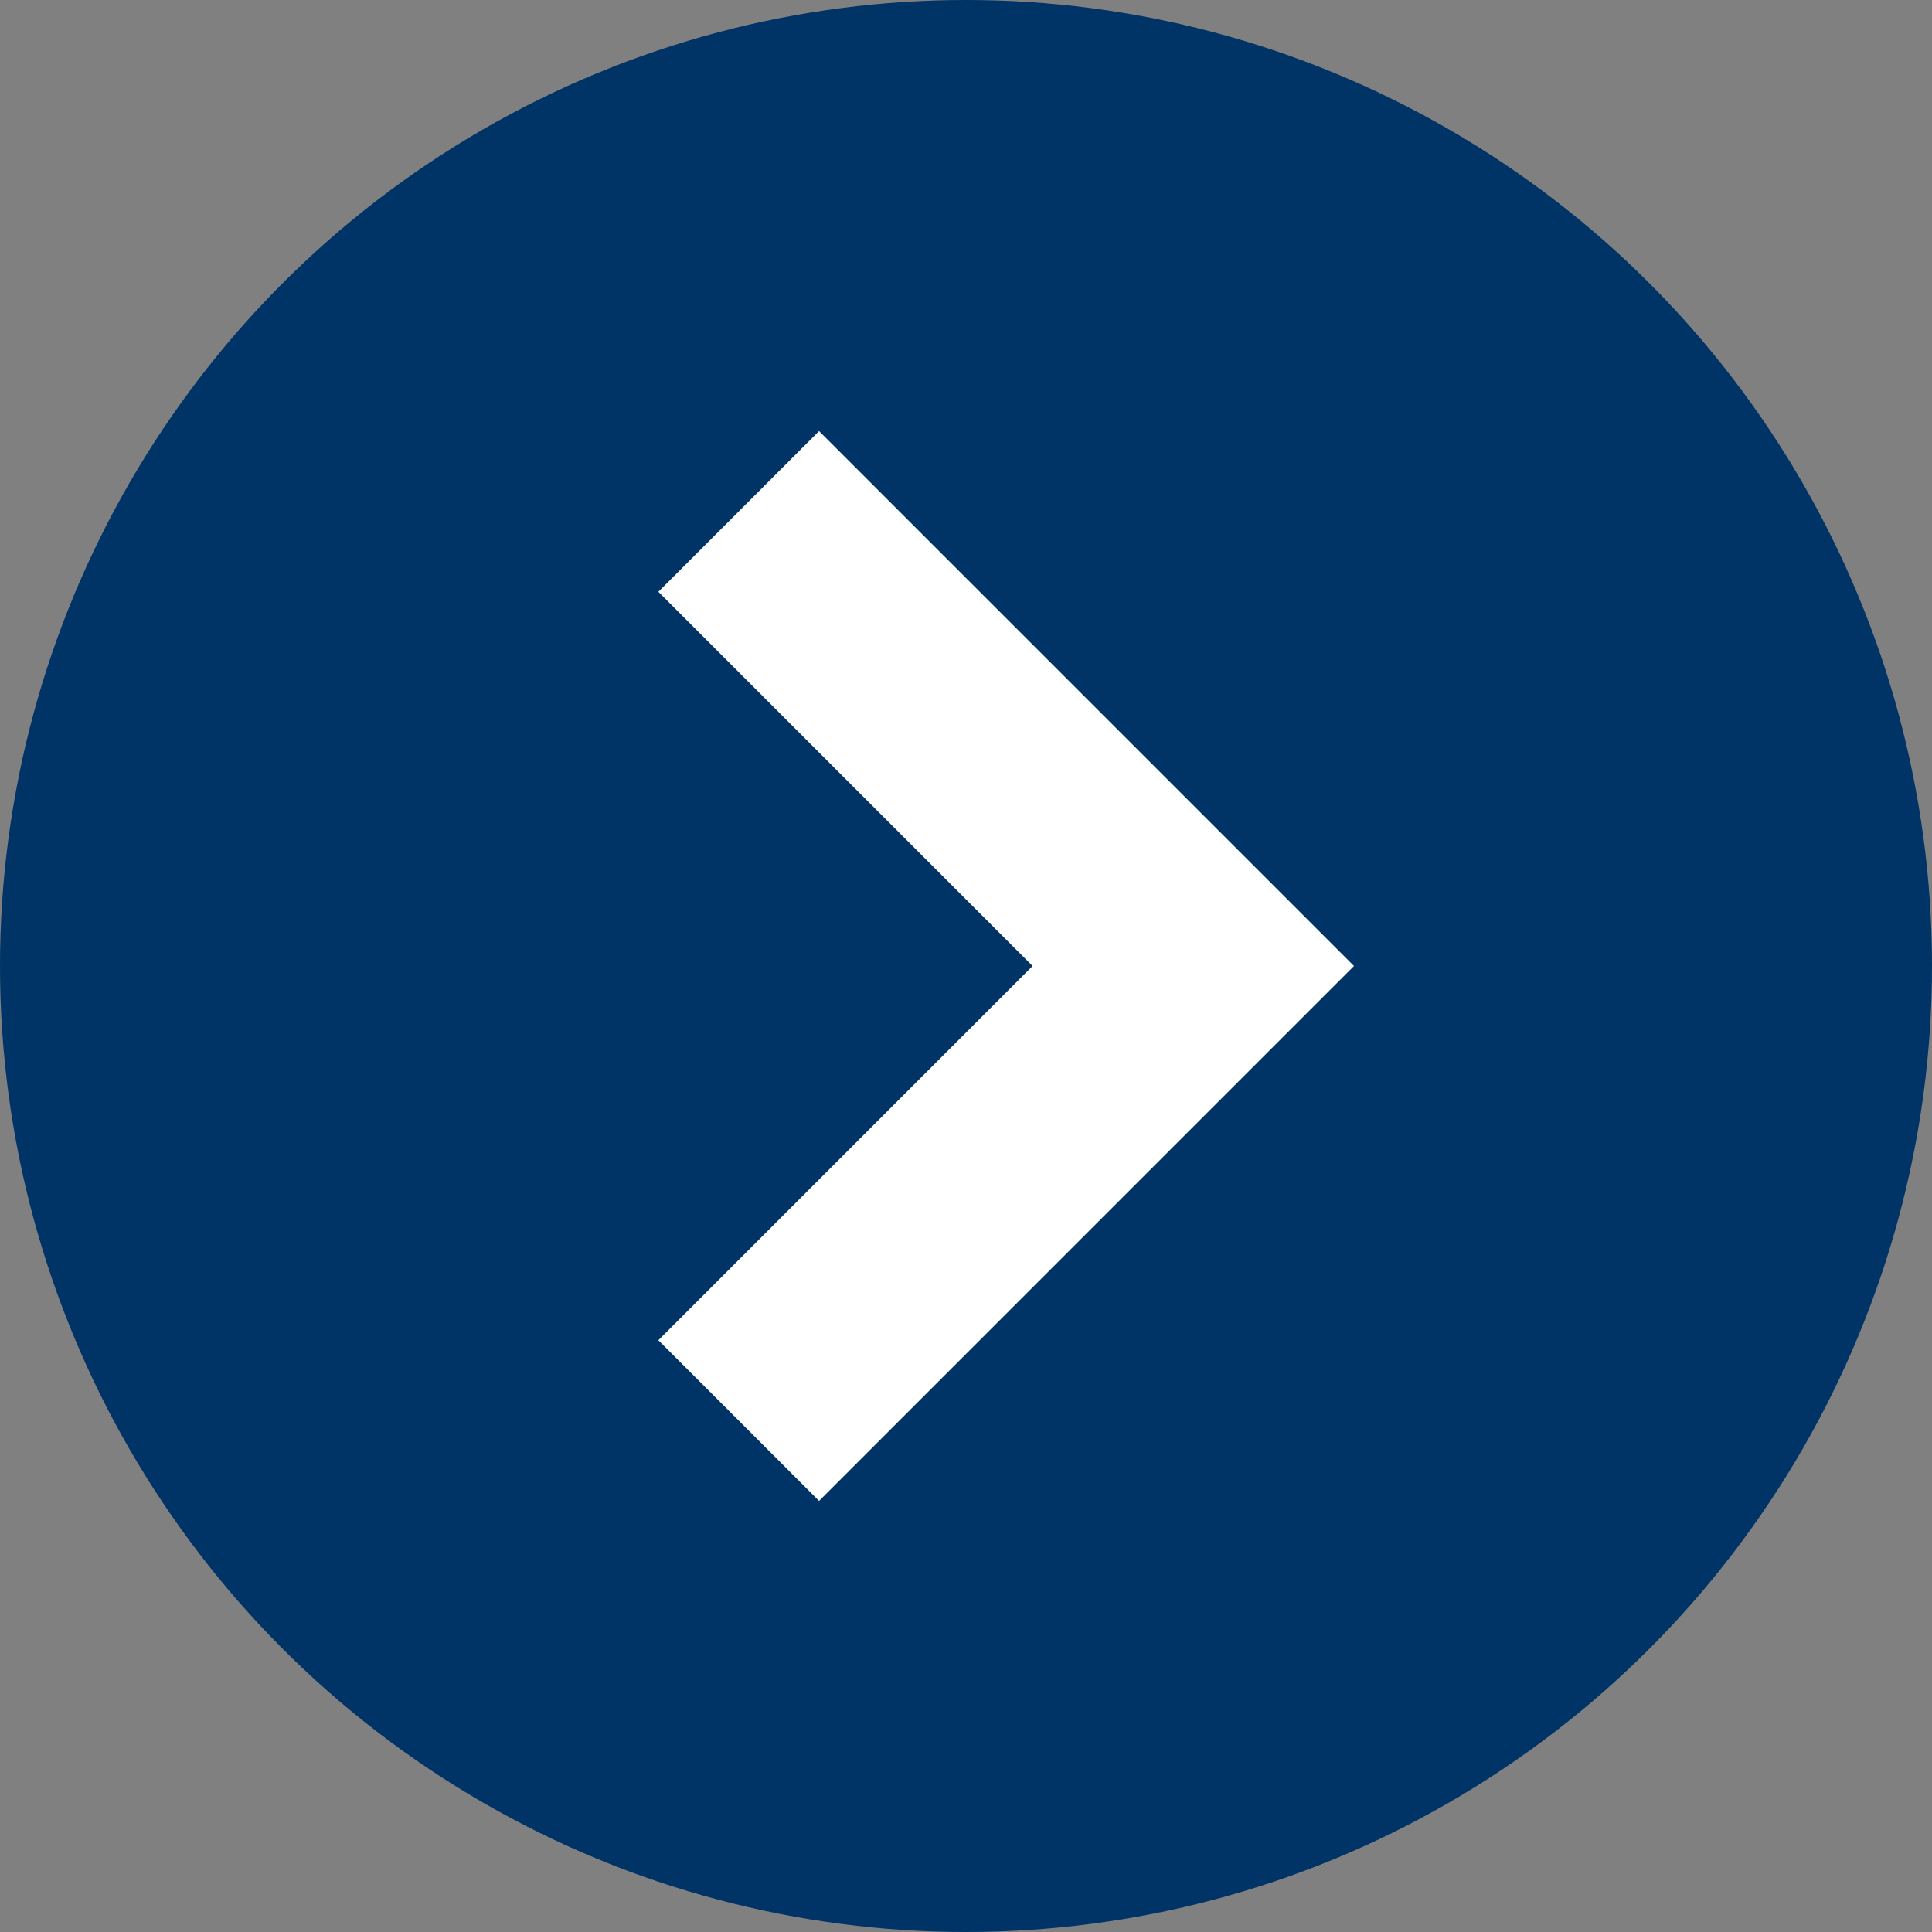
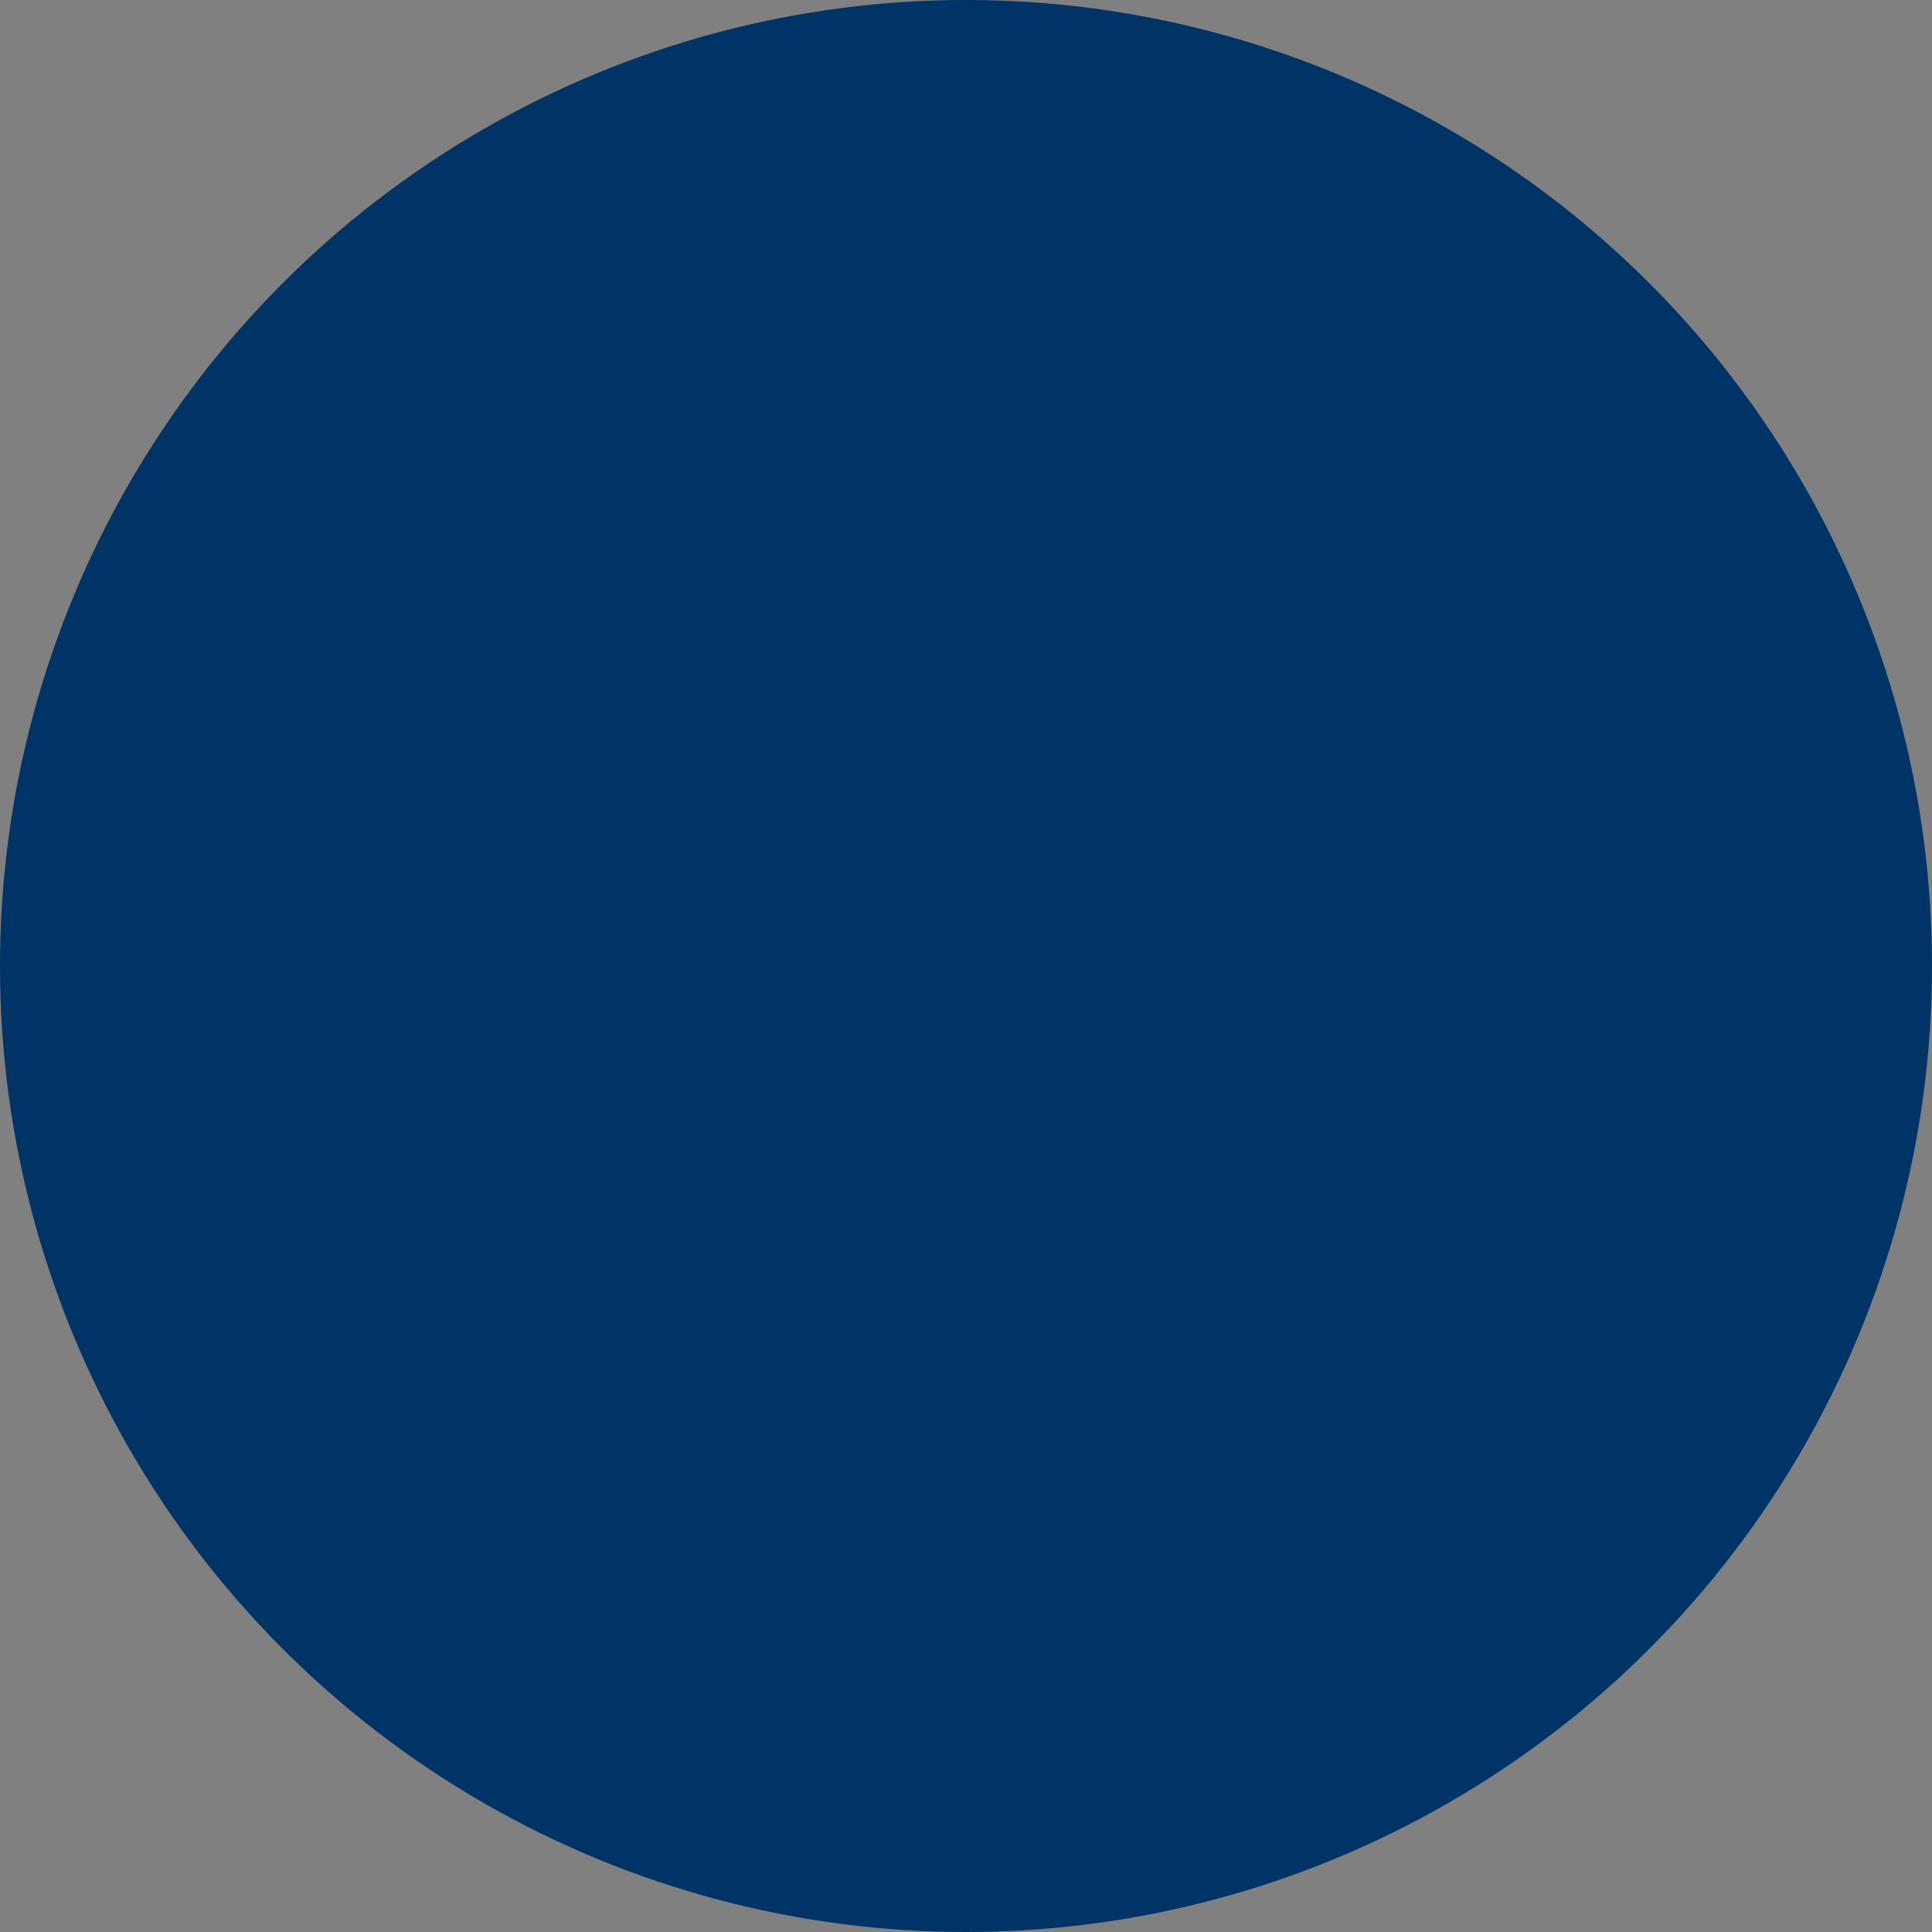
<svg xmlns="http://www.w3.org/2000/svg" viewBox="0 0 70.98 70.98">
  <rect x="0" y="0" width="70.98" height="70.98" fill="#808080" stroke="none" />
  <defs>
    <style>.cls-1{fill:#036;}.cls-2{fill:none;stroke:#fff;stroke-width:8.35px;}</style>
  </defs>
  <title>ArrowCirR_Asset 4</title>
  <g id="Layer_2" data-name="Layer 2">
    <g id="Layer_1-2" data-name="Layer 1">
      <circle class="cls-1" cx="35.49" cy="35.49" r="35.49" />
-       <polyline class="cls-2" points="27.14 52.19 43.84 35.49 27.14 18.79" />
    </g>
  </g>
</svg>